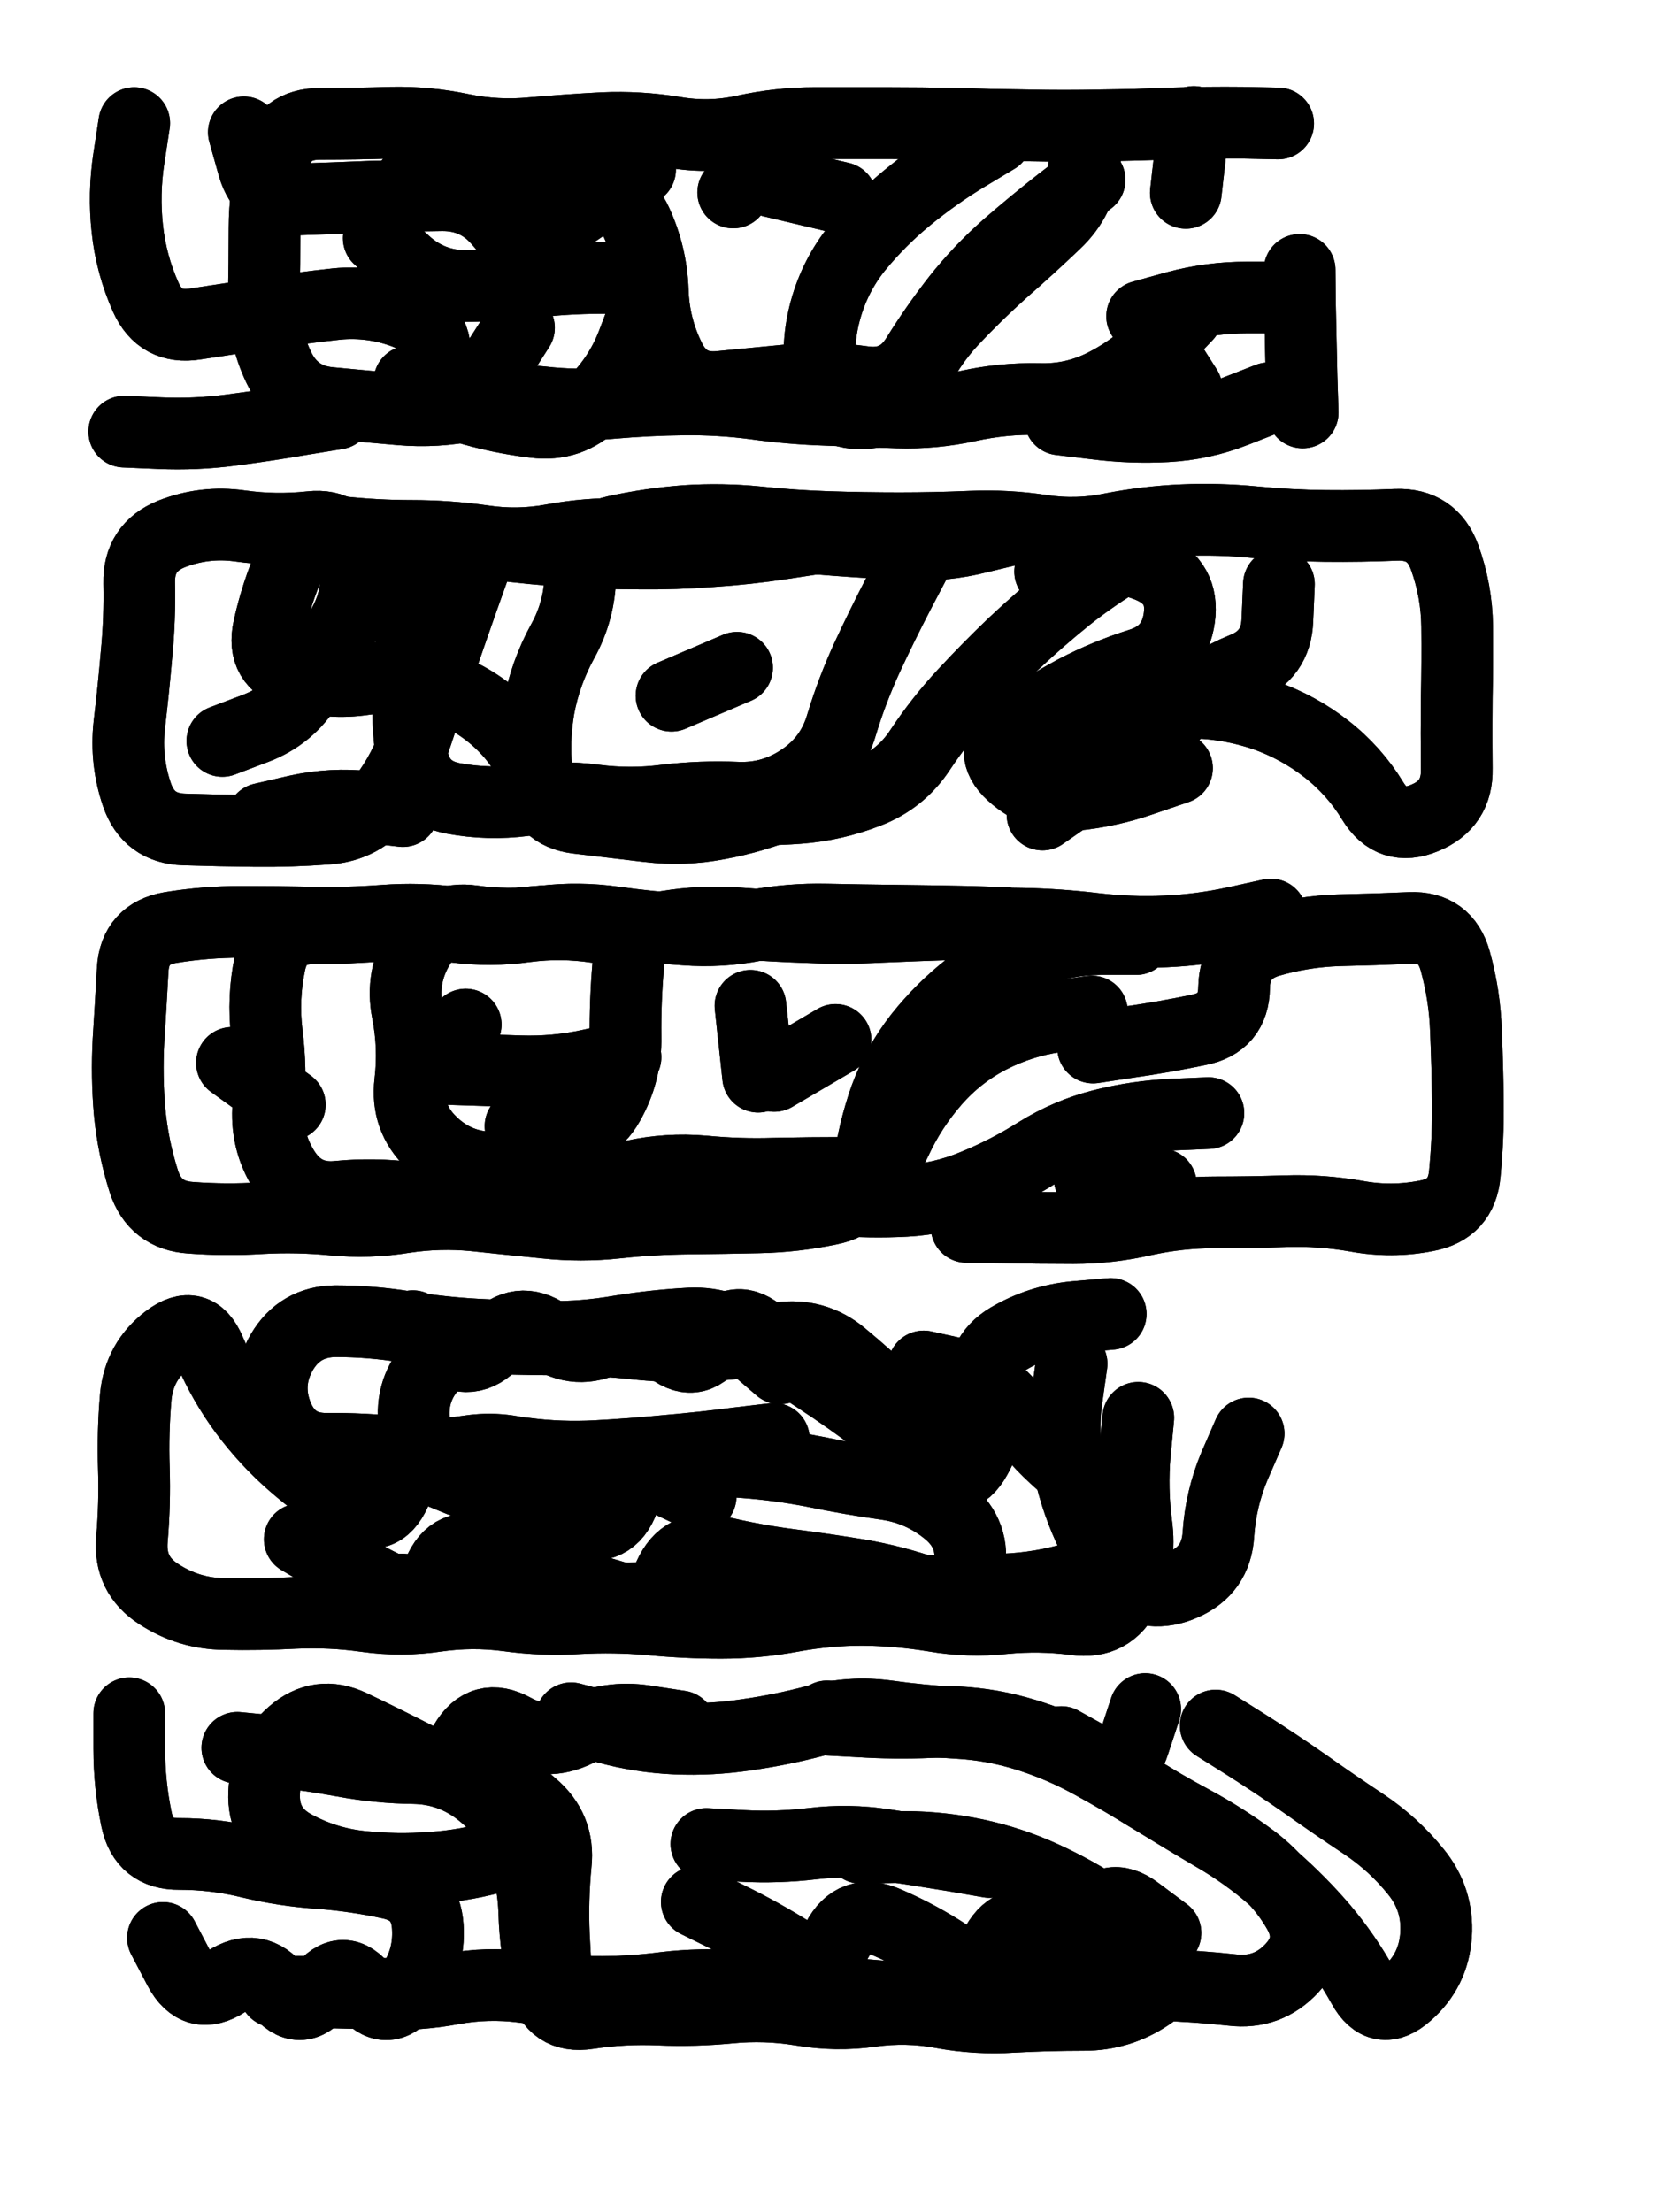
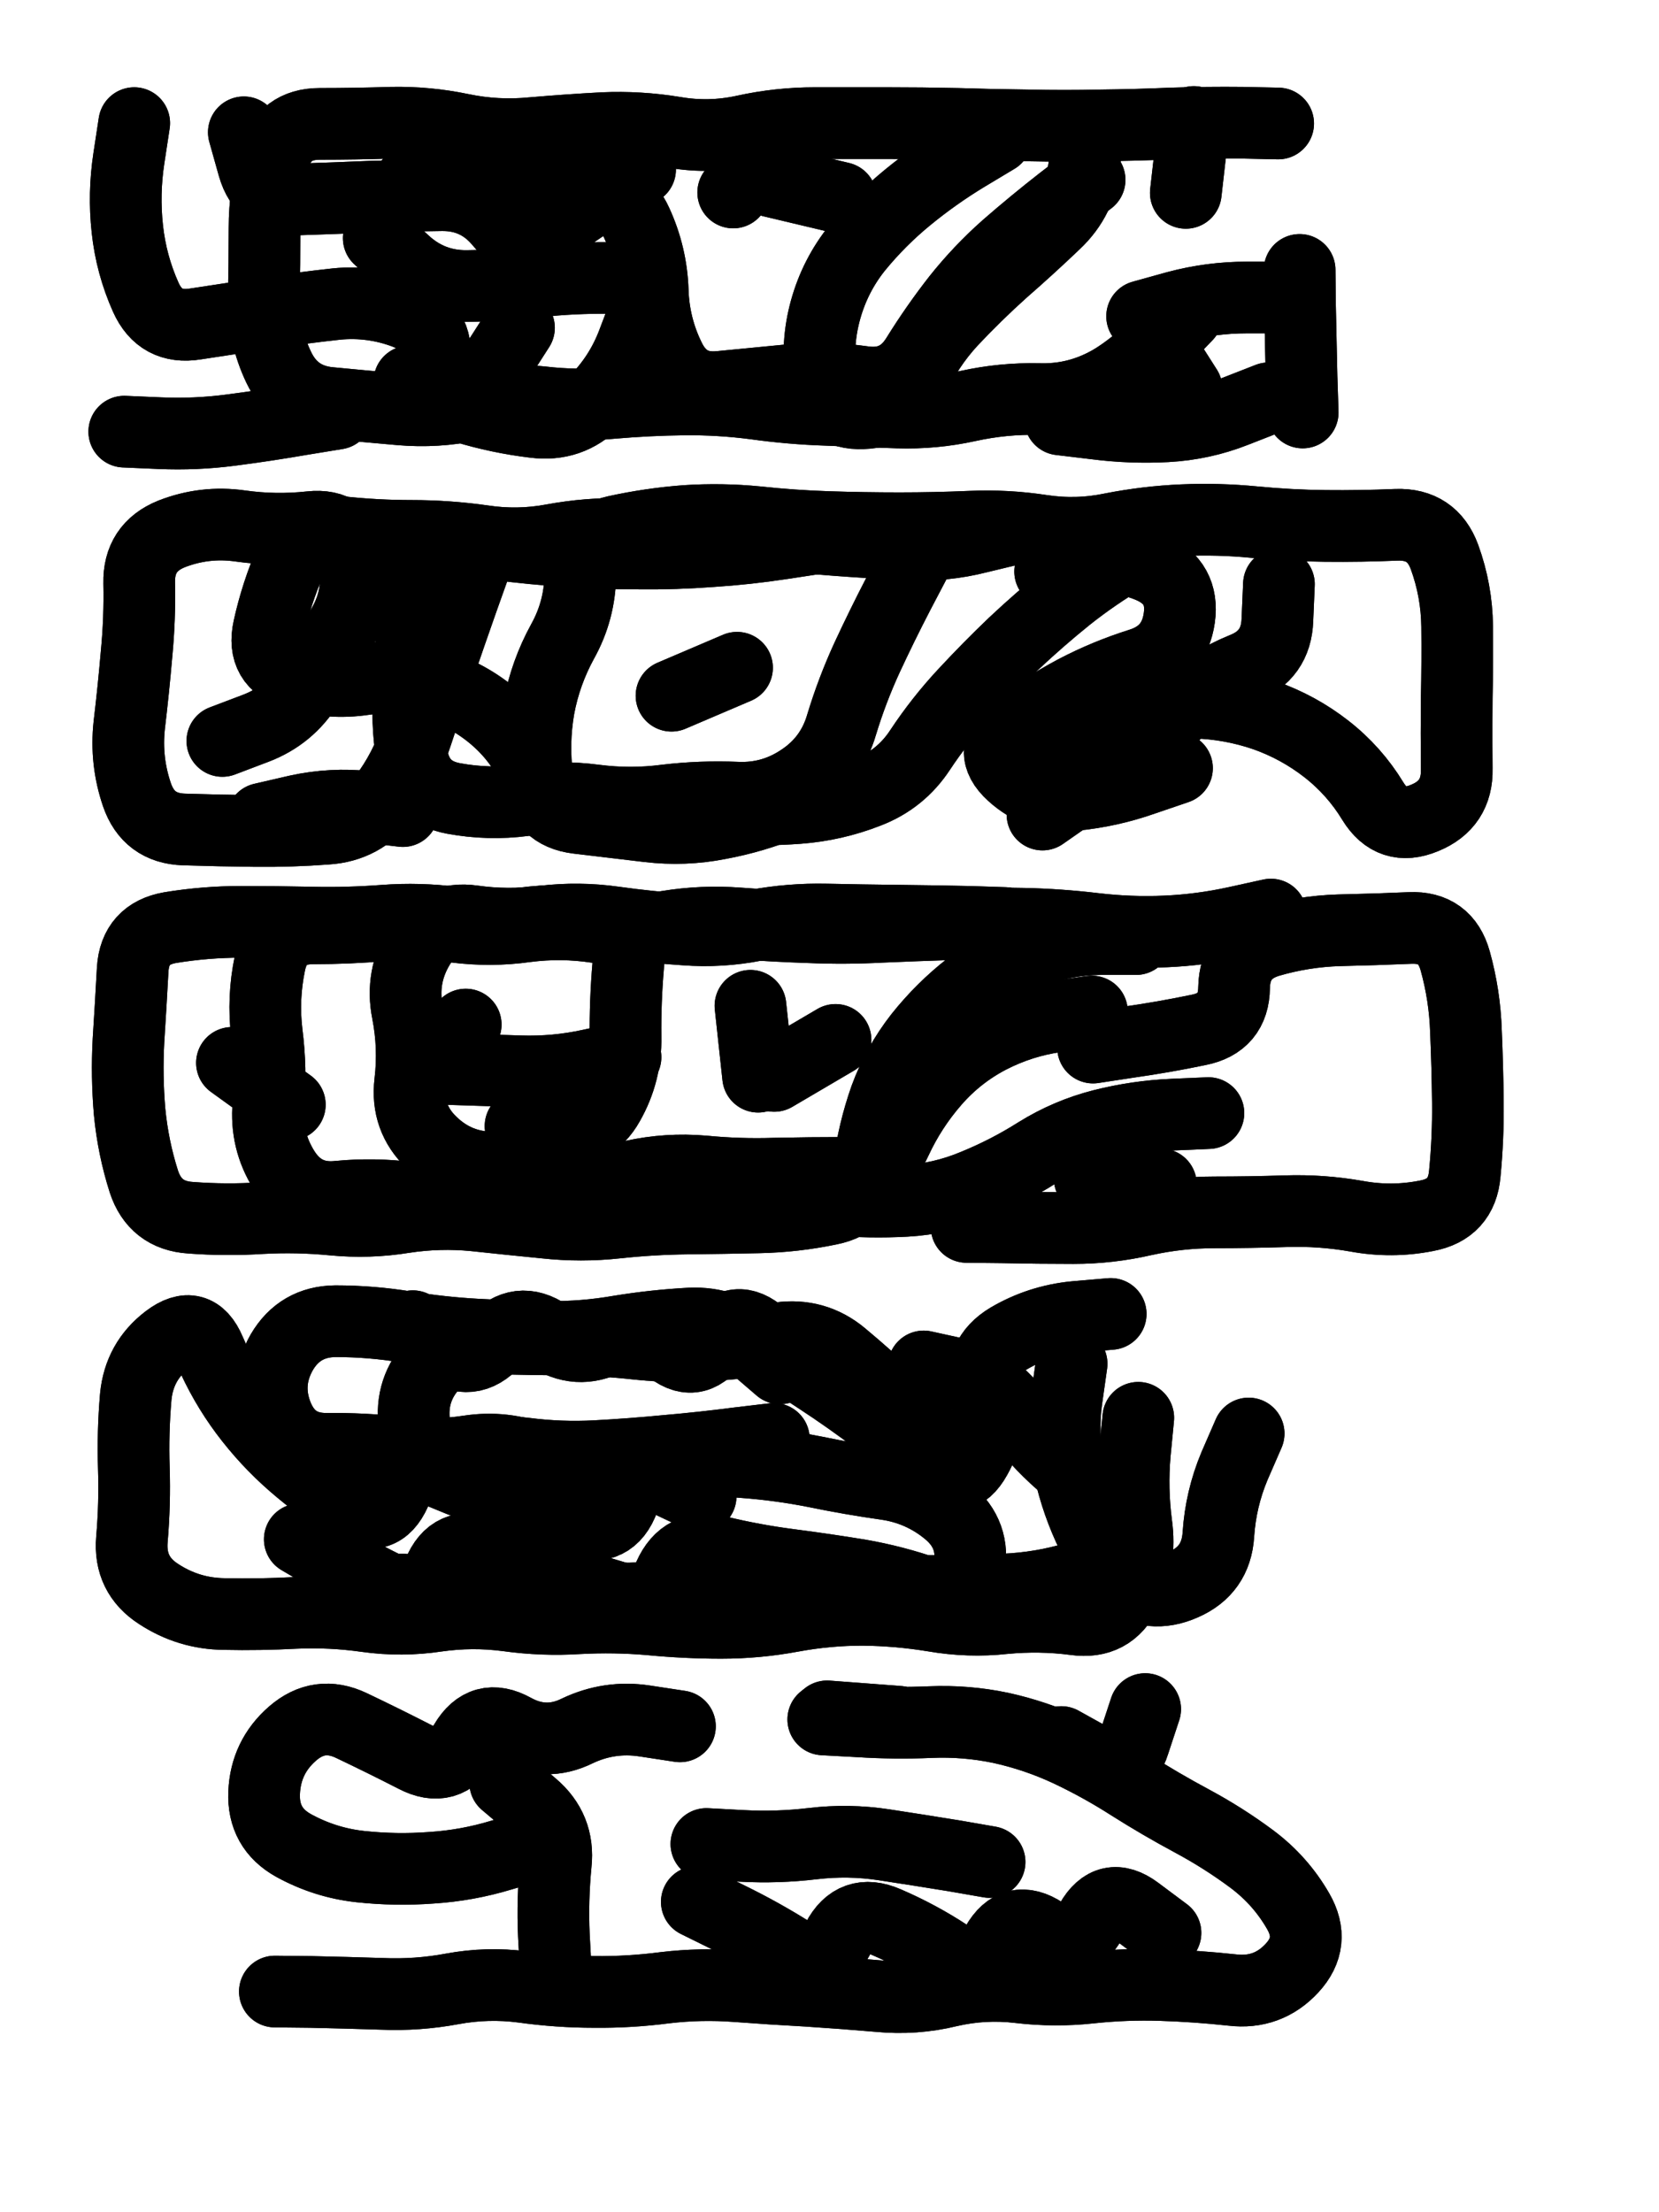
<svg xmlns="http://www.w3.org/2000/svg" viewBox="0 0 4329 5772">
  <title>Infinite Scribble #2463</title>
  <defs>
    <filter id="piece_2463_3_4_filter" x="-100" y="-100" width="4529" height="5972" filterUnits="userSpaceOnUse">
      <feGaussianBlur in="SourceGraphic" result="lineShape_1" stdDeviation="9350e-3" />
      <feColorMatrix in="lineShape_1" result="lineShape" type="matrix" values="1 0 0 0 0  0 1 0 0 0  0 0 1 0 0  0 0 0 11220e-3 -5610e-3" />
      <feGaussianBlur in="lineShape" result="shrank_blurred" stdDeviation="14350e-3" />
      <feColorMatrix in="shrank_blurred" result="shrank" type="matrix" values="1 0 0 0 0 0 1 0 0 0 0 0 1 0 0 0 0 0 12817e-3 -8480e-3" />
      <feColorMatrix in="lineShape" result="border_filled" type="matrix" values="0.6 0 0 0 -0.4  0 0.6 0 0 -0.4  0 0 0.6 0 -0.4  0 0 0 1 0" />
      <feComposite in="border_filled" in2="shrank" result="border" operator="out" />
      <feOffset in="lineShape" result="shapes_linestyle_bottom3" dx="-44880e-3" dy="-44880e-3" />
      <feOffset in="lineShape" result="shapes_linestyle_bottom2" dx="-29920e-3" dy="-29920e-3" />
      <feOffset in="lineShape" result="shapes_linestyle_bottom1" dx="-14960e-3" dy="-14960e-3" />
      <feMerge result="shapes_linestyle_bottom">
        <feMergeNode in="shapes_linestyle_bottom3" />
        <feMergeNode in="shapes_linestyle_bottom2" />
        <feMergeNode in="shapes_linestyle_bottom1" />
      </feMerge>
      <feGaussianBlur in="shapes_linestyle_bottom" result="shapes_linestyle_bottomcontent_blurred" stdDeviation="14350e-3" />
      <feColorMatrix in="shapes_linestyle_bottomcontent_blurred" result="shapes_linestyle_bottomcontent" type="matrix" values="1 0 0 0 0 0 1 0 0 0 0 0 1 0 0 0 0 0 12817e-3 -8480e-3" />
      <feColorMatrix in="shapes_linestyle_bottomcontent" result="shapes_linestyle_bottomdark" type="matrix" values="0.6 0 0 0 -0.1  0 0.6 0 0 -0.1  0 0 0.6 0 -0.1  0 0 0 1 0" />
      <feColorMatrix in="shapes_linestyle_bottom" result="shapes_linestyle_bottomborderblack" type="matrix" values="0.6 0 0 0 -0.4  0 0.6 0 0 -0.4  0 0 0.6 0 -0.4  0 0 0 1 0" />
      <feGaussianBlur in="lineShape" result="shapes_linestyle_frontshrank_blurred" stdDeviation="14350e-3" />
      <feColorMatrix in="shapes_linestyle_frontshrank_blurred" result="shapes_linestyle_frontshrank" type="matrix" values="1 0 0 0 0 0 1 0 0 0 0 0 1 0 0 0 0 0 12817e-3 -8480e-3" />
      <feMerge result="shapes_linestyle">
        <feMergeNode in="shapes_linestyle_bottomborderblack" />
        <feMergeNode in="shapes_linestyle_bottomdark" />
        <feMergeNode in="shapes_linestyle_frontshrank" />
      </feMerge>
      <feComposite in="shapes_linestyle" in2="shrank" result="shapes_linestyle_cropped" operator="over" />
      <feComposite in="border" in2="shapes_linestyle_cropped" result="shapes" operator="over" />
    </filter>
    <filter id="piece_2463_3_4_shadow" x="-100" y="-100" width="4529" height="5972" filterUnits="userSpaceOnUse">
      <feColorMatrix in="SourceGraphic" result="result_blackened" type="matrix" values="0 0 0 0 0  0 0 0 0 0  0 0 0 0 0  0 0 0 0.8 0" />
      <feGaussianBlur in="result_blackened" result="result_blurred" stdDeviation="56100e-3" />
      <feComposite in="SourceGraphic" in2="result_blurred" result="result" operator="over" />
    </filter>
    <filter id="piece_2463_3_4_overall" x="-100" y="-100" width="4529" height="5972" filterUnits="userSpaceOnUse">
      <feTurbulence result="background_back_bumps" type="fractalNoise" baseFrequency="25e-3" numOctaves="3" />
      <feDiffuseLighting in="background_back_bumps" result="background_back" surfaceScale="1" diffuseConstant="2" lighting-color="#555">
        <feDistantLight azimuth="225" elevation="20" />
      </feDiffuseLighting>
      <feColorMatrix in="background_back" result="background_backdarkened" type="matrix" values="0.4 0 0 0 0  0 0.4 0 0 0  0 0 0.4 0 0  0 0 0 1 0" />
      <feMorphology in="SourceGraphic" result="background_glow_1_thicken" operator="dilate" radius="19300e-3" />
      <feColorMatrix in="background_glow_1_thicken" result="background_glow_1_thicken_colored" type="matrix" values="0 0 0 0 0  0 0 0 0 0  0 0 0 0 0  0 0 0 1 0" />
      <feGaussianBlur in="background_glow_1_thicken_colored" result="background_glow_1" stdDeviation="57900e-3" />
      <feMorphology in="SourceGraphic" result="background_glow_2_thicken" operator="dilate" radius="193000e-3" />
      <feColorMatrix in="background_glow_2_thicken" result="background_glow_2_thicken_colored" type="matrix" values="1.3 0 0 0 0  0 1.3 0 0 0  0 0 1.3 0 0  0 0 0 0.2 0" />
      <feGaussianBlur in="background_glow_2_thicken_colored" result="background_glow_2" stdDeviation="965000e-3" />
      <feComposite in="background_glow_1" in2="background_glow_2" result="background_glow" operator="over" />
      <feBlend in="background_glow" in2="background_backdarkened" result="background" mode="normal" />
    </filter>
    <clipPath id="piece_2463_3_4_clip">
      <rect x="0" y="0" width="4329" height="5772" />
    </clipPath>
    <g id="layer_3" filter="url(#piece_2463_3_4_filter)" stroke-width="187" stroke-linecap="round" fill="none">
      <path d="M 2689 450 Q 2689 450 2609 498 Q 2530 546 2458 605 Q 2386 664 2327 736 Q 2269 808 2244 898 Q 2219 988 2233 1080 Q 2248 1172 2341 1168 Q 2434 1165 2472 1080 Q 2510 995 2573 927 Q 2637 859 2706 797 Q 2776 736 2843 672 Q 2911 608 2920 515 L 2929 423 M 969 1169 Q 969 1169 877 1184 Q 785 1200 692 1212 Q 600 1224 507 1220 L 414 1216 M 3184 593 L 3205 408 M 1774 897 Q 1774 897 1741 984 Q 1708 1071 1642 1137 Q 1577 1203 1484 1191 Q 1392 1180 1303 1153 Q 1214 1126 1224 1033 Q 1235 941 1148 907 Q 1061 874 968 883 Q 876 893 784 907 Q 692 921 600 935 Q 508 950 470 865 Q 432 780 422 687 Q 412 595 426 503 L 440 411 M 3400 1129 Q 3400 1129 3313 1163 Q 3227 1197 3134 1202 Q 3041 1207 2948 1195 L 2856 1184 M 3436 866 Q 3436 866 3343 866 Q 3250 866 3160 890 L 3070 915 M 1760 532 Q 1760 532 1682 582 Q 1604 632 1528 686 Q 1453 741 1394 669 Q 1335 598 1242 599 Q 1149 600 1056 603 Q 963 607 870 610 Q 777 614 751 524 L 726 435 M 2126 453 L 2003 592" stroke="hsl(165,100%,46%)" />
      <path d="M 1327 1570 Q 1327 1570 1296 1657 Q 1265 1745 1235 1833 Q 1205 1921 1176 2009 Q 1147 2098 1091 2172 Q 1035 2246 942 2252 Q 849 2259 756 2258 Q 663 2257 570 2254 Q 477 2251 447 2163 Q 417 2075 427 1982 Q 438 1890 446 1797 Q 455 1704 453 1611 Q 451 1518 537 1483 Q 624 1449 716 1462 Q 808 1475 900 1465 Q 993 1455 1012 1546 Q 1032 1637 987 1718 Q 943 1800 893 1878 Q 844 1957 757 1990 L 670 2023 M 2230 2151 Q 2230 2151 2144 2186 Q 2058 2222 1966 2239 Q 1875 2257 1782 2246 Q 1690 2235 1597 2224 Q 1505 2213 1492 2120 Q 1480 2028 1496 1936 Q 1513 1845 1558 1763 Q 1603 1682 1604 1589 Q 1605 1496 1696 1476 Q 1787 1456 1880 1449 Q 1973 1443 2065 1452 Q 2158 1462 2251 1465 Q 2344 1468 2437 1468 Q 2530 1468 2623 1464 Q 2716 1460 2808 1474 Q 2900 1488 2991 1469 Q 3083 1451 3176 1447 Q 3269 1443 3362 1452 Q 3455 1461 3548 1462 Q 3641 1463 3734 1459 Q 3827 1456 3859 1543 Q 3891 1631 3892 1724 Q 3893 1817 3891 1910 Q 3890 2003 3891 2096 Q 3893 2189 3807 2224 Q 3721 2260 3672 2180 Q 3624 2101 3551 2044 Q 3478 1987 3390 1956 Q 3302 1926 3209 1923 Q 3116 1921 3027 1948 Q 2938 1975 2855 2017 L 2772 2059" stroke="hsl(70,100%,54%)" />
      <path d="M 3054 2540 Q 3054 2540 2961 2540 Q 2868 2541 2781 2574 Q 2694 2607 2620 2664 Q 2547 2721 2489 2794 Q 2432 2867 2400 2954 Q 2369 3042 2357 3134 Q 2346 3227 2254 3245 Q 2163 3264 2070 3266 Q 1977 3268 1884 3269 Q 1791 3270 1698 3280 Q 1606 3290 1513 3280 Q 1421 3271 1328 3261 Q 1236 3252 1144 3266 Q 1052 3281 959 3272 Q 866 3263 773 3268 Q 680 3274 587 3267 Q 494 3261 465 3172 Q 437 3084 428 2991 Q 420 2898 425 2805 Q 431 2712 436 2619 Q 442 2526 534 2510 Q 626 2495 719 2495 Q 812 2495 905 2497 Q 998 2499 1091 2492 Q 1184 2485 1276 2497 Q 1369 2510 1461 2498 Q 1554 2486 1646 2501 Q 1738 2516 1729 2609 Q 1721 2702 1722 2795 Q 1724 2888 1678 2969 Q 1633 3050 1540 3039 L 1448 3028 M 2048 2714 L 2068 2899 M 846 2972 L 695 2863 M 1178 2898 L 1305 2763 M 2942 2823 Q 2942 2823 3034 2809 Q 3126 2796 3217 2777 Q 3309 2759 3310 2666 Q 3312 2573 3401 2546 Q 3490 2520 3583 2517 Q 3676 2515 3769 2511 Q 3862 2507 3887 2597 Q 3912 2687 3915 2780 Q 3919 2873 3920 2966 Q 3921 3059 3912 3152 Q 3904 3245 3812 3262 Q 3721 3280 3629 3263 Q 3538 3247 3445 3250 Q 3352 3253 3259 3253 Q 3166 3253 3075 3273 Q 2984 3294 2891 3294 Q 2798 3294 2705 3292 L 2612 3291" stroke="hsl(32,100%,61%)" />
      <path d="M 3060 3789 Q 3060 3789 3051 3882 Q 3043 3975 3055 4067 Q 3068 4160 3028 4244 Q 2988 4328 2895 4315 Q 2803 4303 2710 4312 Q 2618 4322 2526 4306 Q 2434 4291 2341 4290 Q 2248 4290 2156 4307 Q 2065 4324 1972 4324 Q 1879 4324 1786 4315 Q 1693 4307 1600 4312 Q 1507 4318 1414 4305 Q 1322 4293 1230 4306 Q 1138 4320 1046 4307 Q 954 4294 861 4298 Q 768 4303 675 4301 Q 582 4300 504 4249 Q 426 4199 434 4106 Q 442 4013 439 3920 Q 436 3827 444 3734 Q 453 3641 527 3585 Q 601 3529 637 3614 Q 674 3700 729 3774 Q 785 3849 855 3910 Q 925 3971 1004 4019 Q 1083 4068 1121 3983 Q 1160 3899 1246 3935 Q 1332 3971 1420 4002 Q 1508 4033 1596 4061 Q 1685 4090 1717 4002 Q 1749 3915 1833 3954 L 1918 3994 M 1167 3550 Q 1167 3550 1242 3604 Q 1318 3659 1380 3590 Q 1443 3521 1519 3573 Q 1596 3626 1678 3583 Q 1761 3541 1831 3602 Q 1901 3664 1955 3588 Q 2009 3513 2078 3575 Q 2148 3637 2226 3687 Q 2304 3738 2378 3794 Q 2452 3850 2521 3912 Q 2591 3974 2636 3893 Q 2682 3812 2662 3721 Q 2642 3630 2722 3582 Q 2802 3535 2895 3526 L 2988 3518" stroke="hsl(0,100%,64%)" />
-       <path d="M 1580 4573 Q 1580 4573 1670 4597 Q 1760 4622 1853 4626 Q 1946 4630 2038 4616 Q 2130 4603 2220 4579 Q 2310 4555 2402 4567 Q 2495 4580 2588 4585 Q 2681 4590 2770 4618 Q 2859 4646 2940 4691 Q 3022 4736 3101 4785 Q 3180 4834 3260 4881 Q 3341 4928 3411 4989 Q 3481 5050 3541 5120 Q 3601 5191 3646 5272 Q 3691 5354 3761 5292 Q 3831 5231 3837 5138 Q 3843 5045 3784 4973 Q 3726 4901 3648 4849 Q 3571 4798 3495 4744 Q 3419 4691 3340 4641 L 3262 4592 M 515 5146 Q 515 5146 558 5228 Q 602 5311 680 5260 Q 758 5209 815 5282 Q 872 5356 928 5282 Q 985 5208 1041 5282 Q 1097 5356 1154 5283 Q 1212 5210 1206 5117 Q 1200 5024 1109 5004 Q 1018 4984 925 4977 Q 832 4971 741 4949 Q 651 4927 558 4927 Q 465 4928 446 4837 Q 427 4746 427 4653 L 427 4560 M 2336 4911 Q 2336 4911 2429 4909 Q 2522 4907 2613 4924 Q 2705 4941 2790 4977 Q 2876 5014 2954 5064 Q 3032 5115 3099 5179 Q 3166 5244 3088 5295 Q 3011 5347 2918 5347 Q 2825 5347 2732 5352 Q 2639 5358 2547 5341 Q 2456 5324 2363 5337 Q 2271 5350 2179 5334 Q 2087 5319 1994 5328 Q 1902 5337 1809 5333 Q 1716 5329 1624 5343 Q 1532 5357 1509 5266 Q 1487 5176 1484 5083 Q 1482 4990 1447 4903 Q 1412 4817 1338 4761 Q 1264 4705 1171 4703 Q 1078 4702 986 4685 Q 895 4668 802 4659 L 709 4650" stroke="hsl(280,100%,72%)" />
    </g>
    <g id="layer_2" filter="url(#piece_2463_3_4_filter)" stroke-width="187" stroke-linecap="round" fill="none">
-       <path d="M 3186 913 Q 3186 913 3122 980 Q 3058 1048 2975 1091 Q 2893 1134 2800 1131 Q 2707 1129 2616 1149 Q 2525 1169 2432 1166 Q 2339 1163 2246 1159 Q 2153 1156 2060 1143 Q 1968 1131 1875 1132 Q 1782 1133 1689 1141 Q 1596 1150 1503 1139 Q 1411 1129 1319 1147 Q 1228 1166 1135 1158 Q 1042 1150 949 1141 Q 857 1132 817 1048 Q 777 964 778 871 Q 780 778 780 685 Q 780 592 805 502 Q 831 413 924 413 Q 1017 413 1110 410 Q 1203 408 1294 427 Q 1385 446 1478 437 Q 1571 429 1664 424 Q 1757 420 1849 435 Q 1941 451 2032 431 Q 2123 411 2216 411 Q 2309 411 2402 411 Q 2495 411 2588 413 Q 2681 416 2774 417 Q 2867 419 2960 417 Q 3053 416 3146 412 Q 3239 409 3332 410 L 3425 412 M 3489 1166 Q 3489 1166 3486 1073 Q 3484 980 3482 887 L 3481 794 M 1772 816 Q 1772 816 1679 815 Q 1586 814 1493 824 Q 1401 835 1308 836 Q 1215 837 1146 774 L 1078 711" stroke="hsl(100,100%,55%)" />
+       <path d="M 3186 913 Q 3058 1048 2975 1091 Q 2893 1134 2800 1131 Q 2707 1129 2616 1149 Q 2525 1169 2432 1166 Q 2339 1163 2246 1159 Q 2153 1156 2060 1143 Q 1968 1131 1875 1132 Q 1782 1133 1689 1141 Q 1596 1150 1503 1139 Q 1411 1129 1319 1147 Q 1228 1166 1135 1158 Q 1042 1150 949 1141 Q 857 1132 817 1048 Q 777 964 778 871 Q 780 778 780 685 Q 780 592 805 502 Q 831 413 924 413 Q 1017 413 1110 410 Q 1203 408 1294 427 Q 1385 446 1478 437 Q 1571 429 1664 424 Q 1757 420 1849 435 Q 1941 451 2032 431 Q 2123 411 2216 411 Q 2309 411 2402 411 Q 2495 411 2588 413 Q 2681 416 2774 417 Q 2867 419 2960 417 Q 3053 416 3146 412 Q 3239 409 3332 410 L 3425 412 M 3489 1166 Q 3489 1166 3486 1073 Q 3484 980 3482 887 L 3481 794 M 1772 816 Q 1772 816 1679 815 Q 1586 814 1493 824 Q 1401 835 1308 836 Q 1215 837 1146 774 L 1078 711" stroke="hsl(100,100%,55%)" />
      <path d="M 1141 2206 Q 1141 2206 1048 2195 Q 956 2185 865 2205 L 774 2226 M 3109 1495 Q 3109 1495 3028 1542 Q 2948 1589 2875 1647 Q 2803 1705 2735 1769 Q 2668 1833 2605 1901 Q 2542 1969 2491 2046 Q 2440 2124 2353 2157 Q 2266 2191 2173 2198 Q 2080 2205 1987 2199 Q 1894 2194 1801 2206 Q 1709 2218 1616 2206 Q 1524 2195 1488 2109 Q 1452 2023 1381 1962 Q 1311 1902 1222 1875 Q 1133 1849 1041 1862 Q 949 1876 860 1848 Q 771 1820 791 1729 Q 811 1638 848 1553 Q 886 1468 978 1478 Q 1071 1488 1164 1488 Q 1257 1488 1349 1501 Q 1441 1515 1532 1498 Q 1624 1481 1717 1483 Q 1810 1485 1903 1478 Q 1996 1472 2088 1482 Q 2181 1492 2274 1499 Q 2367 1506 2460 1510 Q 2553 1515 2643 1492 L 2734 1470 M 2810 2215 Q 2810 2215 2886 2162 Q 2963 2109 3036 2052 Q 3110 1995 3178 1932 Q 3247 1869 3333 1834 Q 3420 1800 3423 1707 L 3427 1614 M 2013 1832 L 1842 1905" stroke="hsl(44,100%,62%)" />
      <path d="M 3243 2994 Q 3243 2994 3150 2998 Q 3057 3002 2966 3025 Q 2876 3048 2797 3097 Q 2718 3147 2632 3182 Q 2546 3218 2453 3223 Q 2360 3228 2267 3220 Q 2174 3213 2081 3204 Q 1988 3196 1897 3216 Q 1806 3236 1714 3219 Q 1623 3202 1530 3207 Q 1437 3212 1344 3220 Q 1251 3228 1158 3215 Q 1066 3203 973 3212 Q 881 3222 831 3143 Q 782 3065 790 2972 Q 798 2879 786 2786 Q 775 2694 794 2603 Q 813 2512 906 2512 Q 999 2512 1092 2504 Q 1185 2496 1277 2508 Q 1370 2520 1462 2507 Q 1555 2495 1647 2509 Q 1739 2523 1831 2507 Q 1923 2492 2016 2499 Q 2109 2506 2202 2509 Q 2295 2513 2388 2508 Q 2481 2504 2574 2501 Q 2667 2498 2760 2500 Q 2853 2502 2945 2513 Q 3038 2524 3131 2520 Q 3224 2516 3315 2496 L 3406 2476 M 1722 2848 Q 1722 2848 1631 2868 Q 1540 2888 1447 2885 Q 1354 2882 1261 2879 L 1168 2877 M 2270 2803 L 2110 2897" stroke="hsl(13,100%,67%)" />
      <path d="M 872 4106 Q 872 4106 952 4153 Q 1032 4201 1116 4241 Q 1200 4281 1234 4194 Q 1269 4108 1356 4140 Q 1443 4173 1531 4203 Q 1619 4234 1708 4260 Q 1798 4287 1836 4202 Q 1874 4117 1964 4138 Q 2055 4160 2147 4172 Q 2240 4184 2332 4199 Q 2424 4215 2512 4246 Q 2600 4277 2618 4185 Q 2636 4094 2564 4034 Q 2493 3975 2401 3962 Q 2309 3949 2217 3930 Q 2126 3912 2033 3905 Q 1940 3899 1847 3886 Q 1755 3874 1666 3902 Q 1578 3931 1491 3896 Q 1405 3862 1313 3876 Q 1221 3890 1128 3879 Q 1036 3869 943 3870 Q 850 3871 814 3785 Q 779 3699 825 3618 Q 872 3538 965 3537 Q 1058 3537 1150 3552 Q 1242 3567 1335 3572 Q 1428 3577 1521 3578 Q 1614 3579 1706 3563 Q 1798 3548 1891 3543 Q 1984 3539 2054 3599 L 2125 3660 M 3348 3830 Q 3348 3830 3311 3915 Q 3275 4001 3269 4094 Q 3263 4187 3178 4224 Q 3093 4262 3017 4208 Q 2941 4155 2935 4062 Q 2930 3969 2860 3908 Q 2790 3847 2736 3771 Q 2682 3696 2591 3675 L 2500 3655" stroke="hsl(302,100%,73%)" />
      <path d="M 2238 4576 Q 2238 4576 2331 4581 Q 2424 4587 2517 4583 Q 2610 4579 2701 4598 Q 2792 4618 2876 4657 Q 2961 4697 3039 4747 Q 3118 4797 3200 4841 Q 3282 4885 3356 4940 Q 3431 4996 3477 5076 Q 3524 5157 3461 5225 Q 3398 5293 3305 5282 Q 3213 5272 3120 5269 Q 3027 5266 2934 5276 Q 2842 5286 2749 5275 Q 2657 5264 2566 5285 Q 2476 5307 2383 5298 Q 2290 5290 2197 5284 Q 2104 5279 2011 5272 Q 1918 5265 1825 5276 Q 1733 5288 1640 5287 Q 1547 5287 1454 5274 Q 1362 5262 1270 5279 Q 1179 5296 1086 5292 Q 993 5289 900 5287 L 807 5286 M 1933 4901 Q 1933 4901 2026 4906 Q 2119 4911 2211 4900 Q 2304 4889 2396 4903 Q 2488 4917 2580 4932 L 2672 4948 M 1487 4904 Q 1487 4904 1398 4930 Q 1309 4957 1216 4963 Q 1123 4970 1030 4960 Q 938 4950 856 4905 Q 775 4860 779 4767 Q 783 4674 853 4613 Q 923 4552 1007 4592 Q 1091 4632 1173 4674 Q 1256 4717 1303 4637 Q 1350 4557 1431 4602 Q 1513 4647 1596 4606 Q 1680 4566 1772 4580 L 1864 4594" stroke="hsl(250,100%,79%)" />
    </g>
    <g id="layer_1" filter="url(#piece_2463_3_4_filter)" stroke-width="187" stroke-linecap="round" fill="none">
      <path d="M 1444 945 Q 1444 945 1394 1023 Q 1344 1102 1251 1093 L 1158 1085 M 2933 559 Q 2933 559 2859 616 Q 2786 673 2716 734 Q 2646 796 2588 869 Q 2531 942 2482 1021 Q 2433 1100 2341 1086 Q 2249 1073 2156 1081 Q 2063 1090 1970 1099 Q 1878 1109 1837 1025 Q 1796 942 1793 849 Q 1790 756 1751 671 Q 1713 587 1620 597 Q 1528 607 1435 607 Q 1342 608 1251 586 L 1161 564 M 3086 947 L 3186 1104 M 2284 606 L 2103 563" stroke="hsl(57,100%,62%)" />
      <path d="M 2477 1557 Q 2477 1557 2434 1639 Q 2391 1722 2352 1806 Q 2313 1891 2286 1980 Q 2260 2070 2183 2122 Q 2106 2175 2013 2171 Q 1920 2167 1827 2178 Q 1735 2190 1642 2178 Q 1550 2166 1457 2178 Q 1365 2190 1273 2173 Q 1182 2156 1165 2064 Q 1149 1973 1159 1880 Q 1170 1788 1156 1696 Q 1142 1604 1218 1551 Q 1295 1498 1387 1510 Q 1480 1522 1573 1528 Q 1666 1534 1759 1534 Q 1852 1535 1945 1528 Q 2038 1522 2130 1508 L 2222 1494 M 2830 1581 Q 2830 1581 2920 1557 Q 3010 1533 3095 1571 Q 3180 1610 3167 1702 Q 3154 1794 3065 1822 Q 2976 1850 2894 1893 Q 2812 1937 2737 1992 Q 2663 2048 2731 2110 Q 2800 2173 2892 2164 Q 2985 2155 3073 2124 L 3161 2094" stroke="hsl(25,100%,69%)" />
      <path d="M 2939 2729 Q 2939 2729 2846 2742 Q 2754 2755 2671 2798 Q 2589 2841 2528 2911 Q 2467 2981 2428 3065 Q 2390 3150 2297 3150 Q 2204 3150 2111 3152 Q 2018 3155 1925 3146 Q 1832 3138 1741 3158 Q 1650 3179 1559 3157 Q 1469 3136 1376 3136 Q 1283 3136 1216 3071 Q 1149 3007 1160 2914 Q 1171 2822 1153 2730 Q 1135 2639 1183 2559 Q 1231 2480 1323 2493 Q 1415 2506 1507 2494 Q 1600 2483 1692 2496 Q 1784 2509 1877 2515 Q 1970 2522 2061 2504 Q 2153 2487 2246 2489 Q 2339 2491 2432 2492 Q 2525 2493 2618 2495 L 2711 2498 M 3119 3180 L 2933 3164" stroke="hsl(339,100%,74%)" />
      <path d="M 2886 3648 Q 2886 3648 2873 3740 Q 2860 3832 2880 3923 Q 2900 4014 2941 4097 Q 2983 4181 2893 4207 Q 2804 4233 2711 4237 Q 2618 4241 2525 4241 Q 2432 4242 2339 4236 Q 2246 4231 2153 4243 Q 2061 4255 1968 4251 Q 1875 4247 1782 4257 Q 1690 4268 1599 4247 Q 1509 4226 1417 4240 Q 1325 4255 1232 4246 L 1139 4237 M 2109 3844 Q 2109 3844 2016 3855 Q 1924 3867 1831 3875 Q 1738 3884 1645 3889 Q 1552 3894 1459 3882 Q 1367 3871 1275 3885 Q 1183 3899 1171 3806 Q 1159 3714 1223 3647 Q 1288 3580 1381 3582 Q 1474 3584 1567 3585 Q 1660 3586 1752 3596 Q 1845 3606 1938 3600 Q 2031 3594 2123 3581 Q 2216 3568 2287 3627 Q 2359 3687 2426 3751 L 2494 3815" stroke="hsl(268,100%,82%)" />
      <path d="M 1908 5052 Q 1908 5052 1991 5093 Q 2075 5134 2153 5183 Q 2232 5233 2275 5150 Q 2318 5068 2403 5105 Q 2489 5142 2566 5193 Q 2644 5244 2690 5163 Q 2736 5082 2813 5133 Q 2891 5184 2936 5103 Q 2982 5022 3056 5077 L 3131 5133 M 1408 4741 Q 1408 4741 1479 4801 Q 1550 4861 1540 4953 Q 1531 5046 1535 5139 L 1540 5232 M 2859 4635 Q 2859 4635 2940 4680 Q 3021 4726 3049 4637 L 3078 4549 M 2248 4568 L 2434 4582" stroke="hsl(220,100%,84%)" />
    </g>
  </defs>
  <g filter="url(#piece_2463_3_4_overall)" clip-path="url(#piece_2463_3_4_clip)">
    <use href="#layer_3" />
    <use href="#layer_2" />
    <use href="#layer_1" />
  </g>
  <g clip-path="url(#piece_2463_3_4_clip)">
    <use href="#layer_3" filter="url(#piece_2463_3_4_shadow)" />
    <use href="#layer_2" filter="url(#piece_2463_3_4_shadow)" />
    <use href="#layer_1" filter="url(#piece_2463_3_4_shadow)" />
  </g>
</svg>